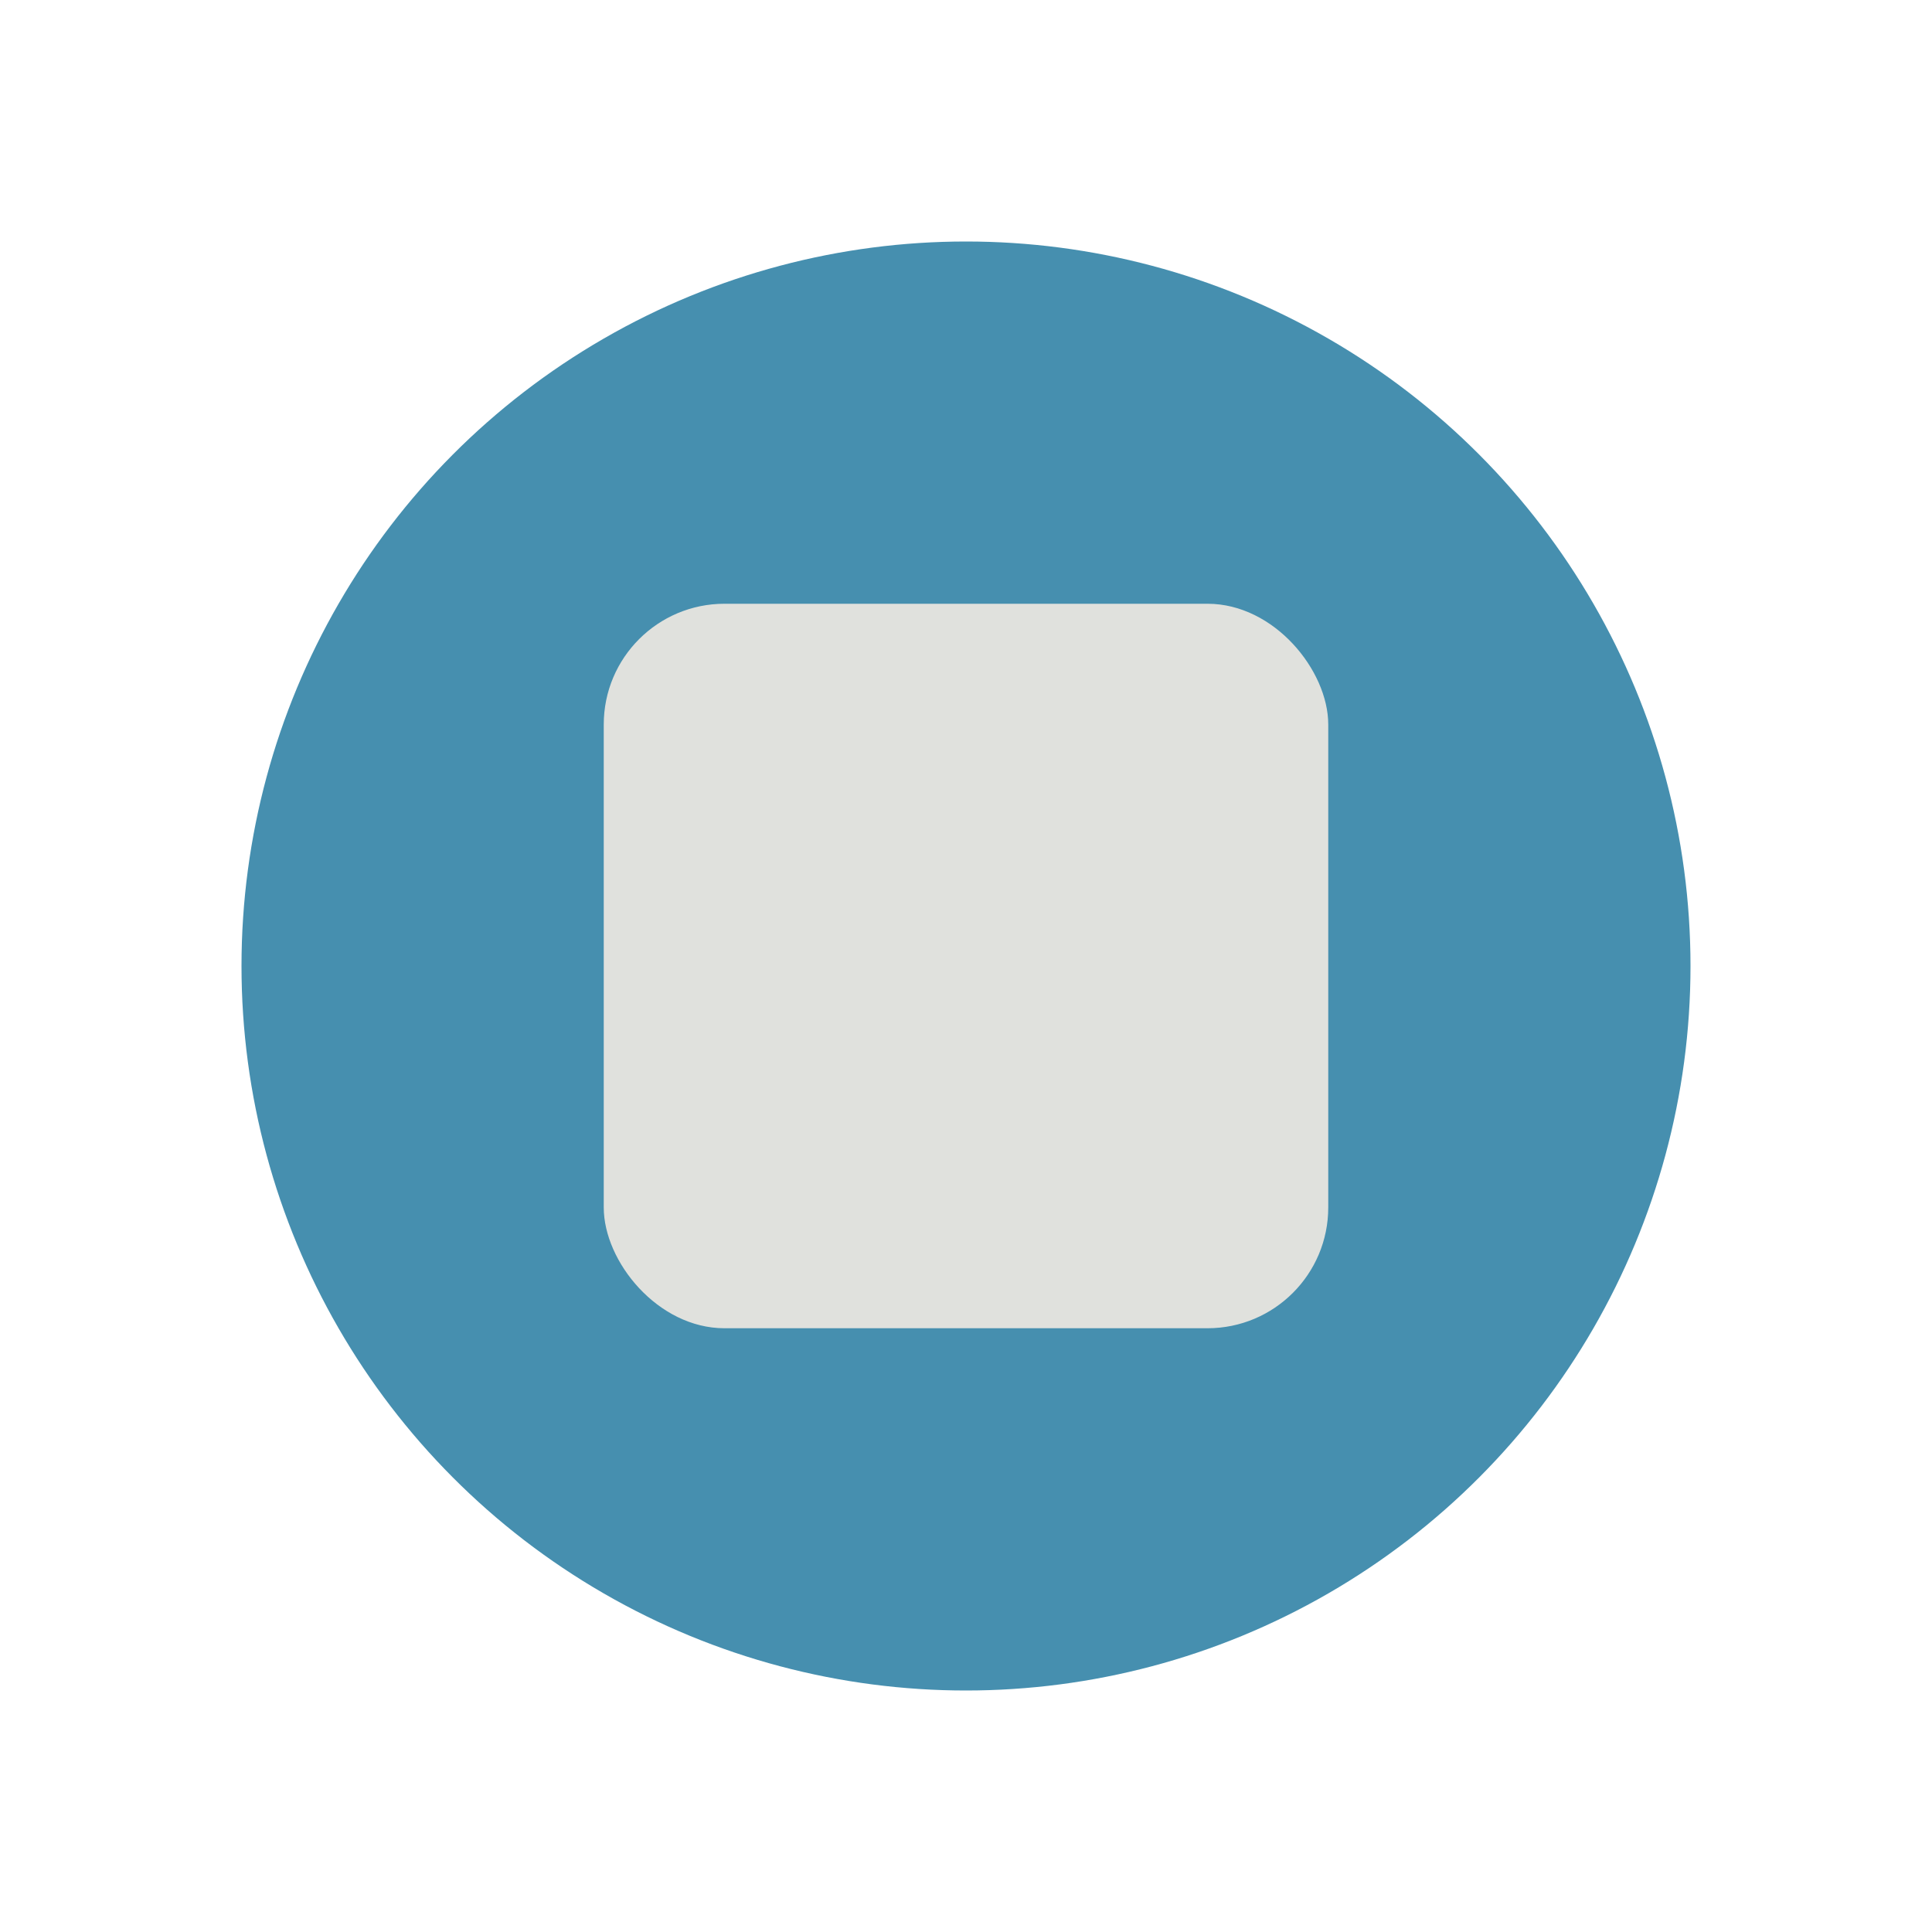
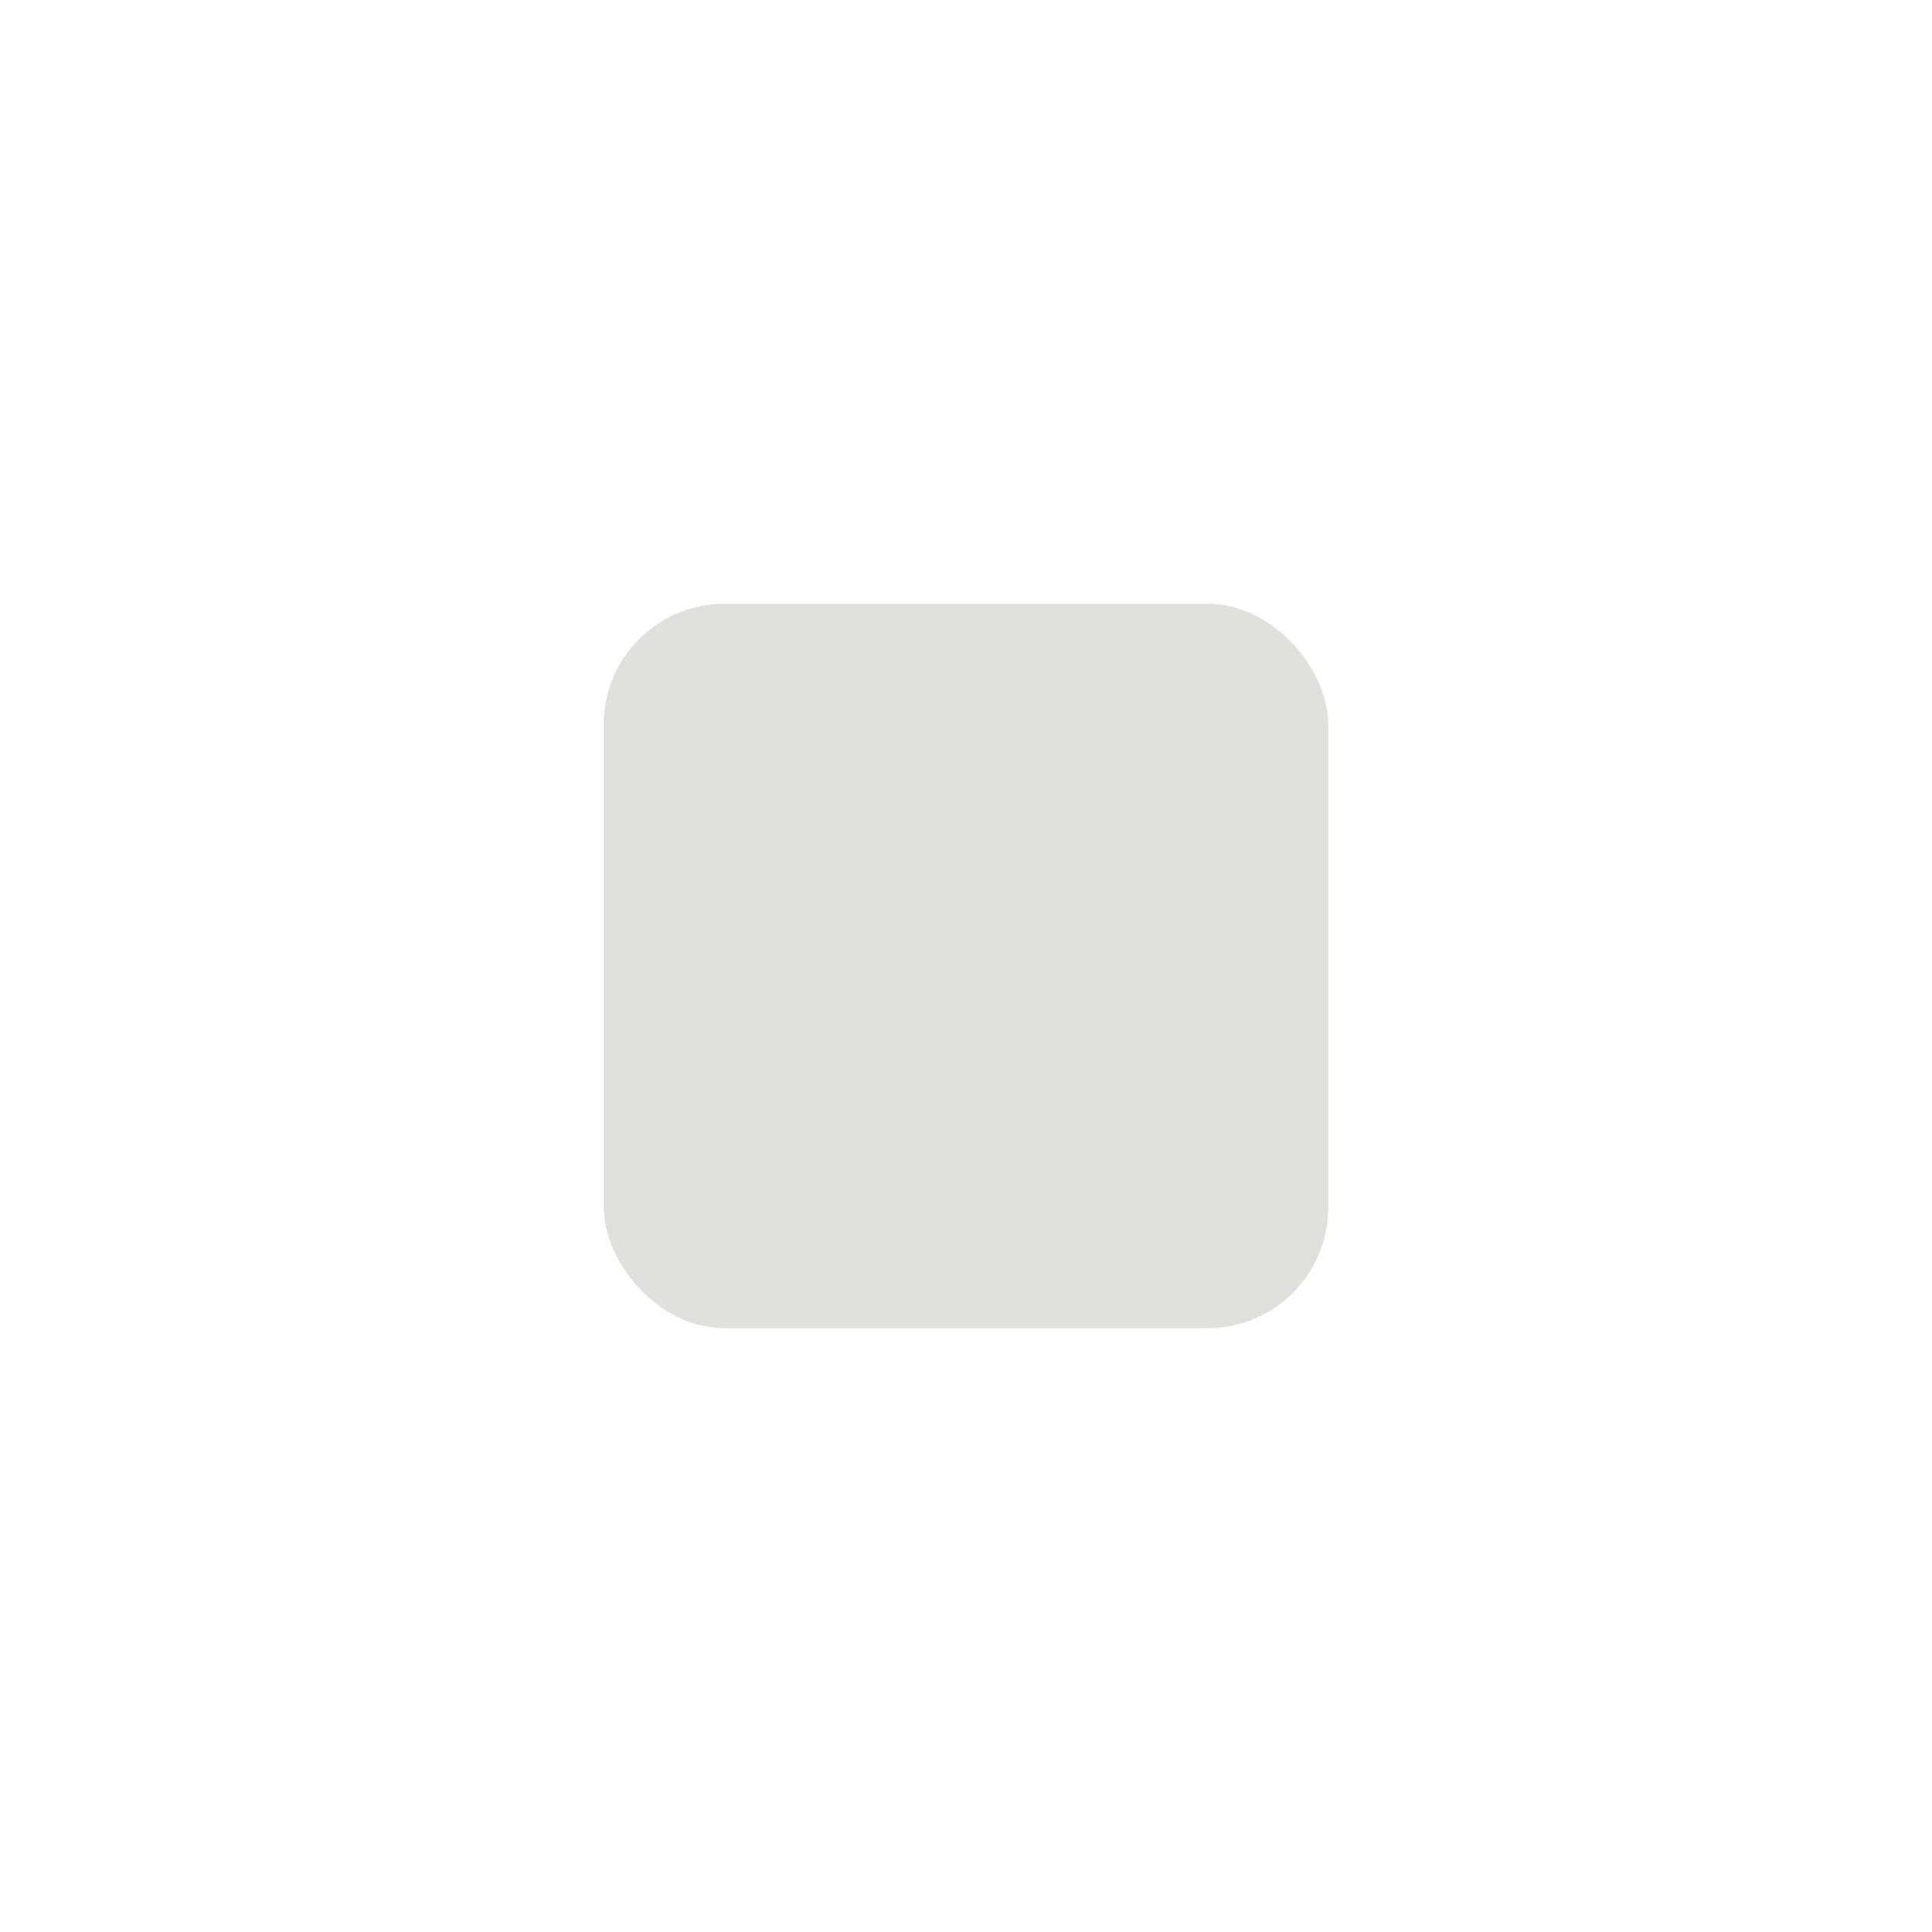
<svg xmlns="http://www.w3.org/2000/svg" width="32" height="32" viewBox="0 0 32 32">
-   <circle cx="16" cy="16" r="12" fill="#468FAF" />
  <rect x="10" y="10" width="12" height="12" rx="2" fill="#E0E1DD" />
</svg>